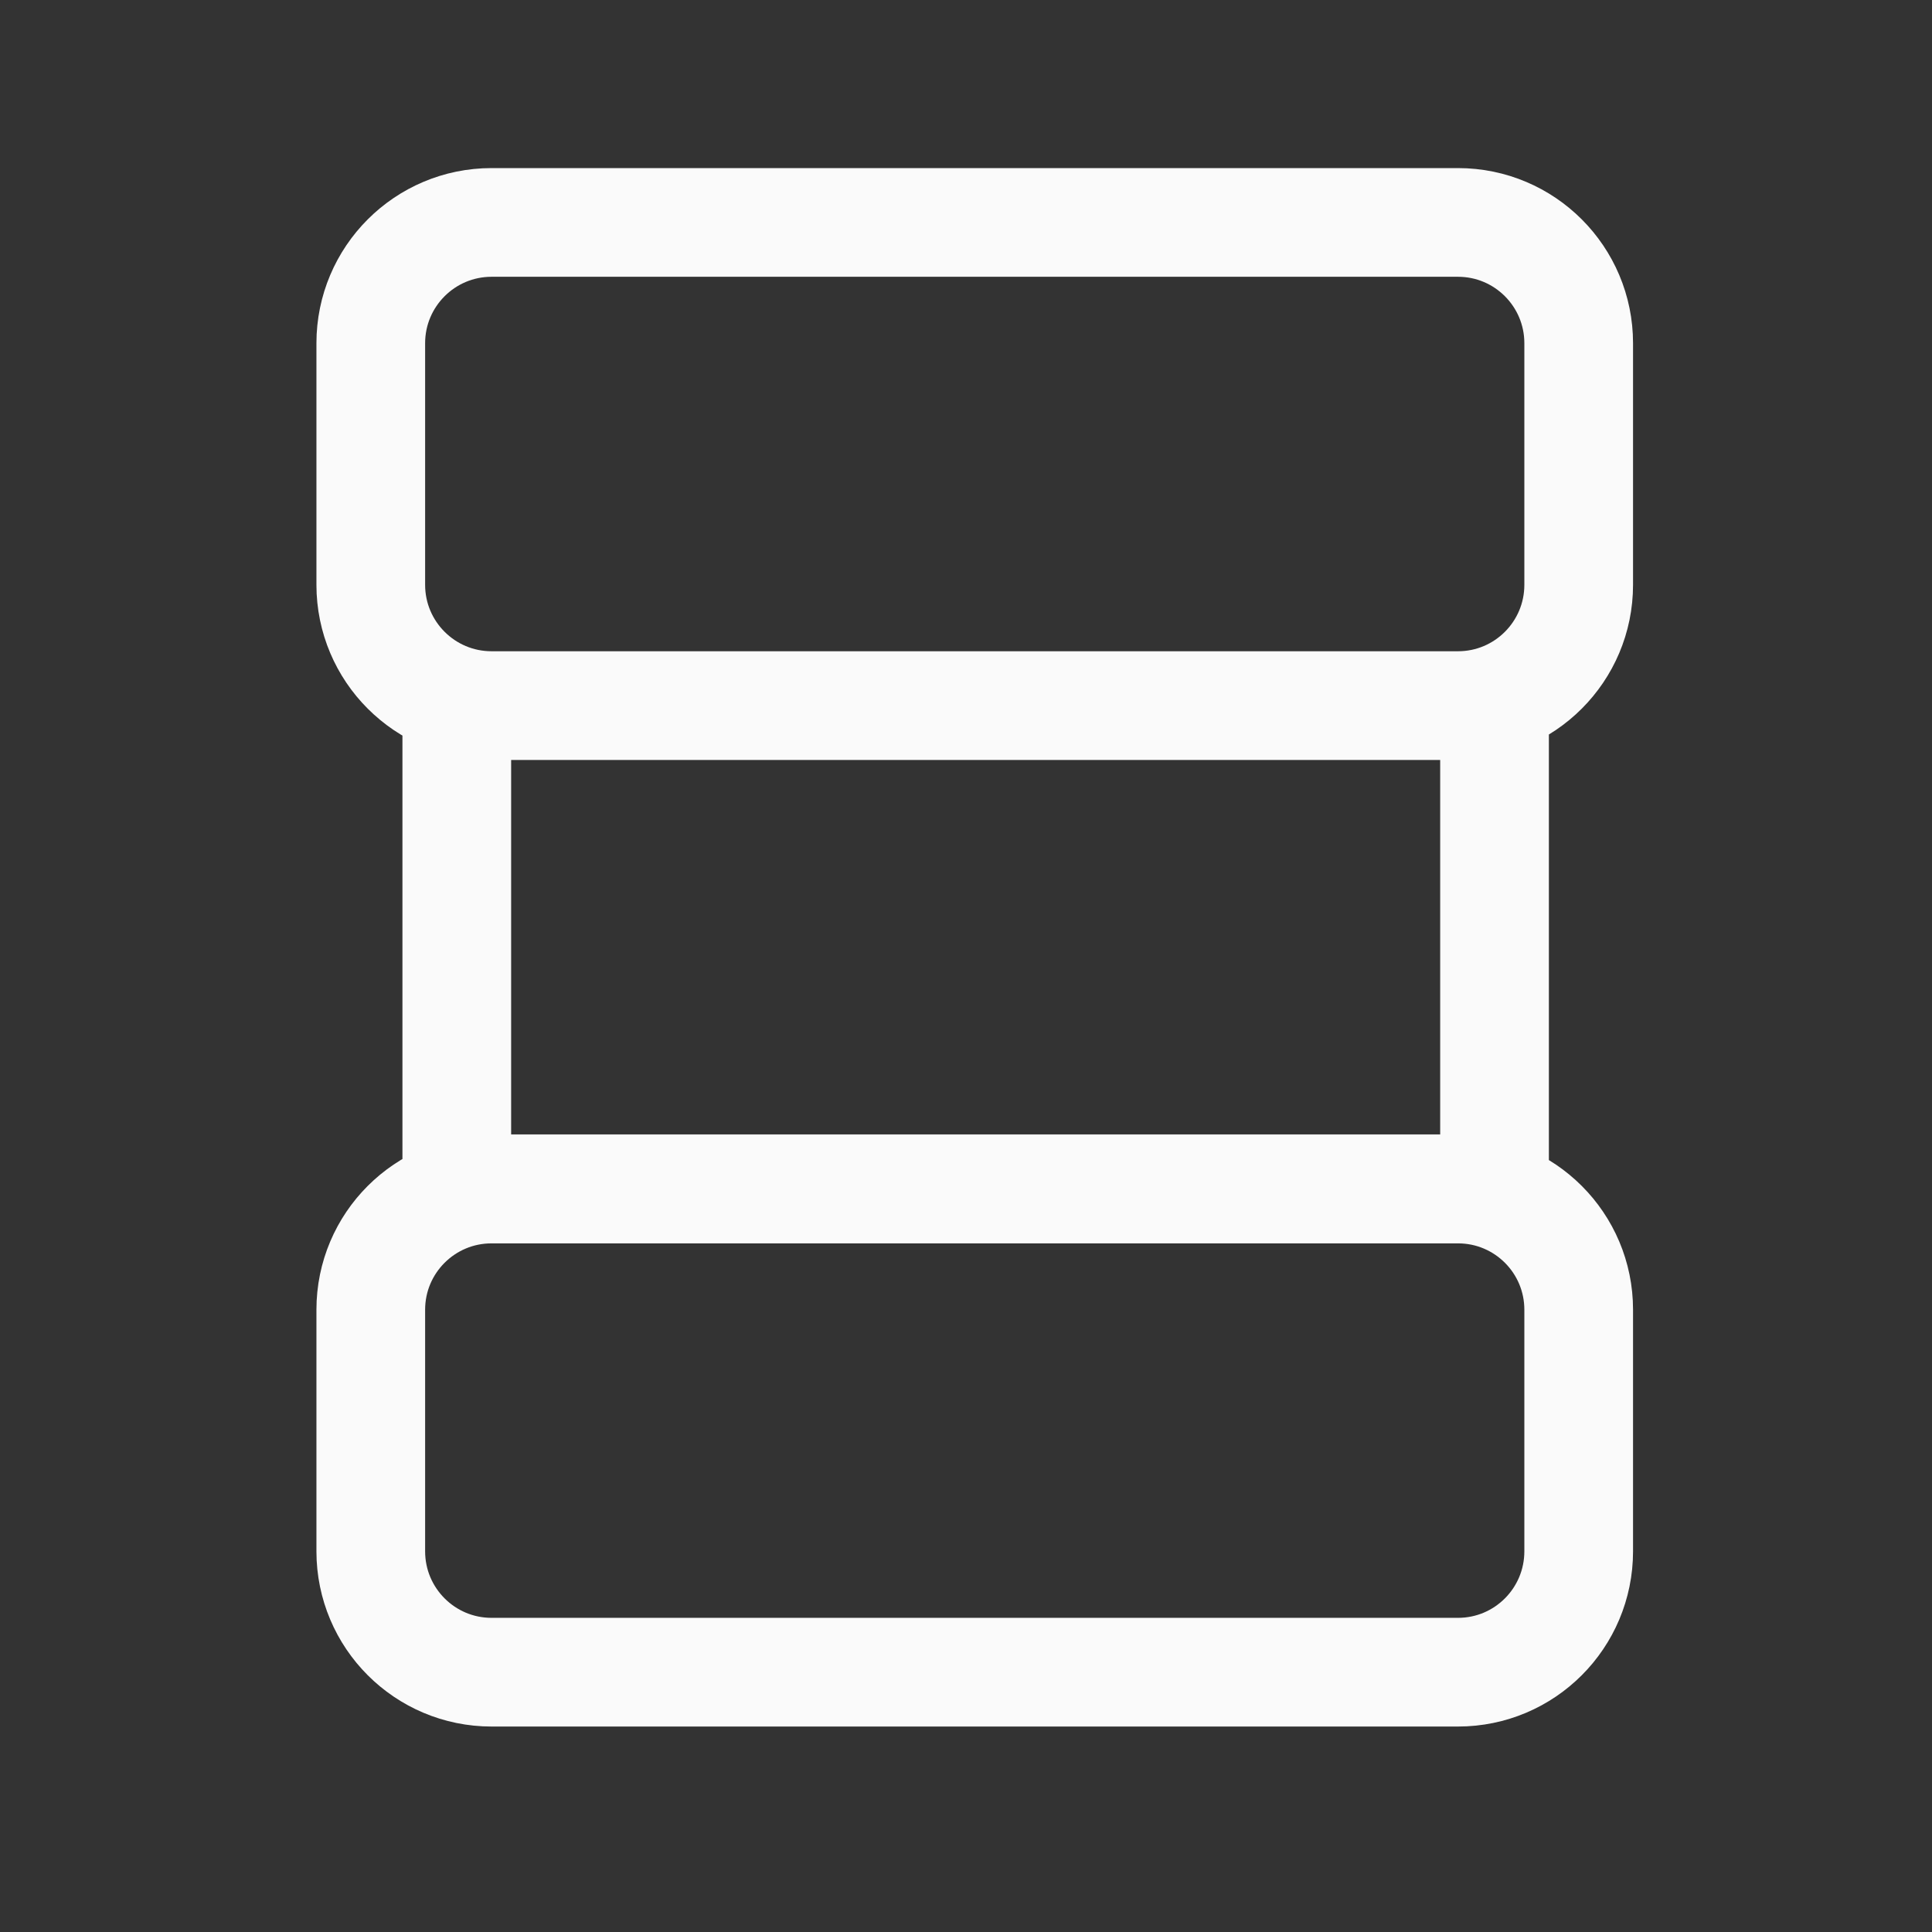
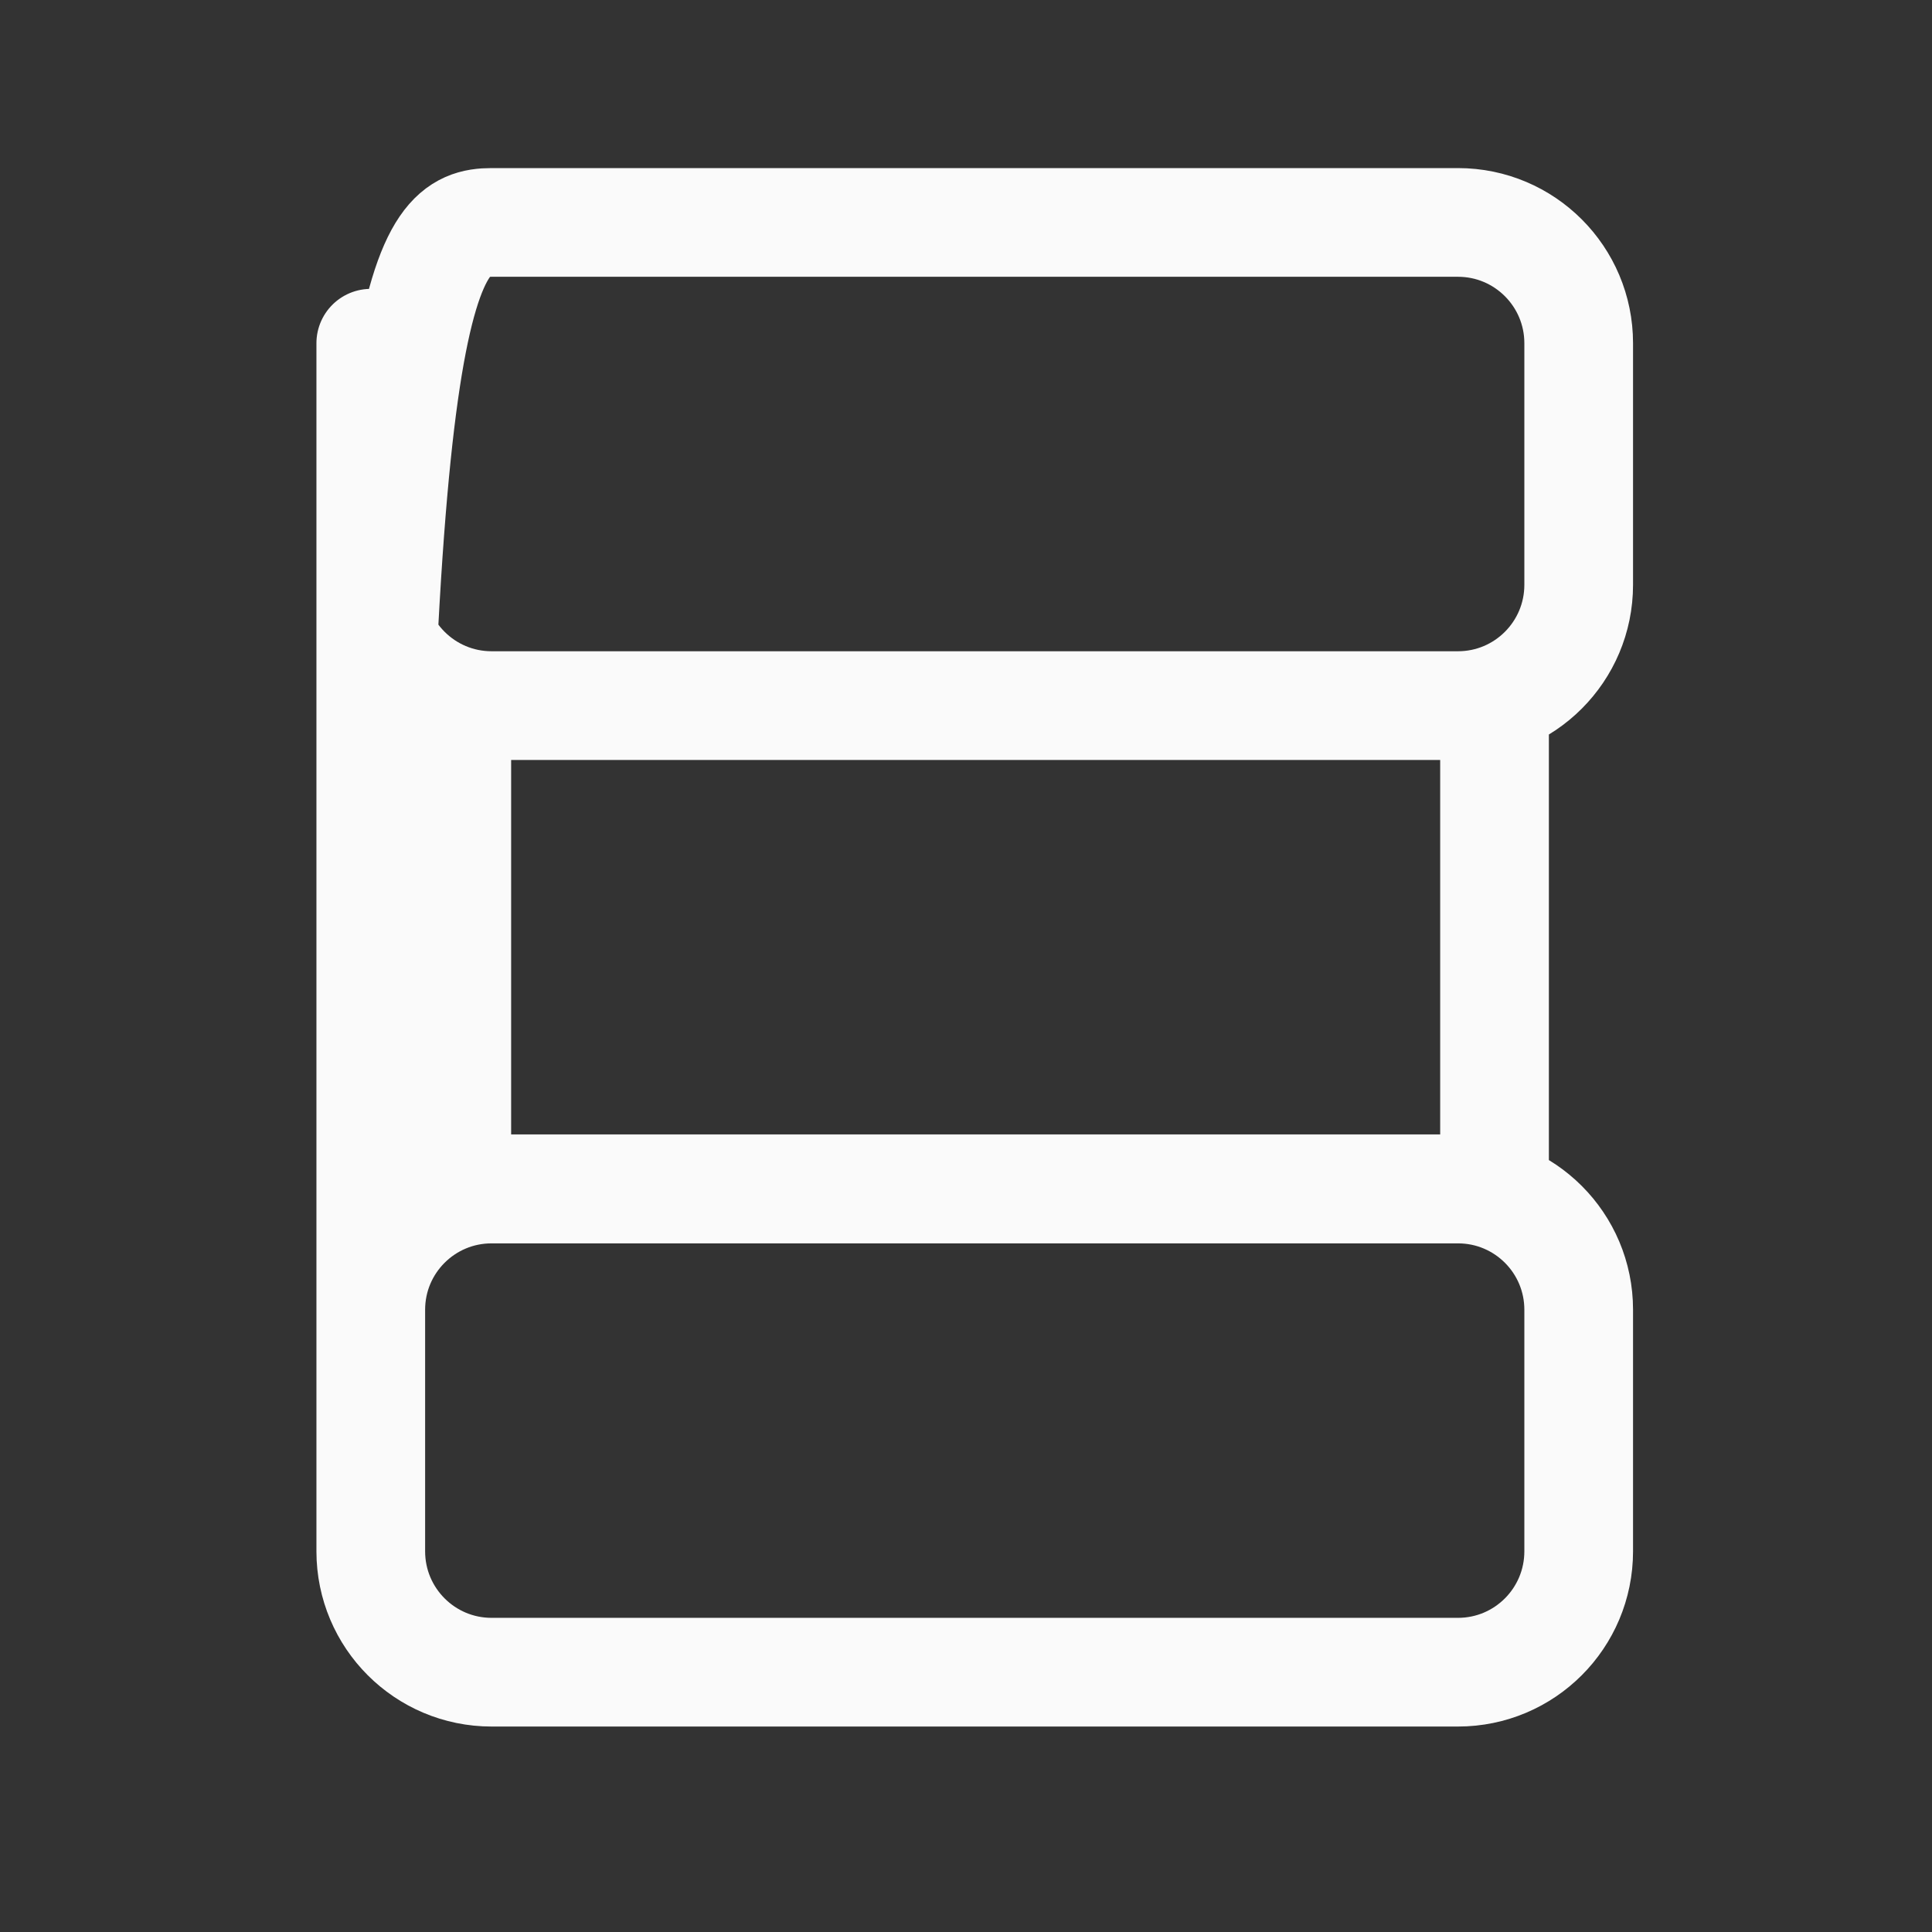
<svg xmlns="http://www.w3.org/2000/svg" width="23" height="23" viewBox="0 0 23 23" fill="none">
  <rect x="0" y="0" width="23" height="23" fill="#333333" stroke="none" />
-   <path d="M5.438 8.4H17.792V14.152H5.438V8.4ZM4.414 15.592C4.414 14.798 5.058 14.155 5.852 14.155H17.357C18.151 14.155 18.794 14.798 18.794 15.592V18.468C18.794 19.263 18.151 19.907 17.357 19.907H5.852C5.058 19.907 4.414 19.263 4.414 18.468V15.592ZM4.414 4.086C4.414 3.292 5.058 2.648 5.852 2.648H17.357C18.151 2.648 18.794 3.292 18.794 4.086V6.962C18.794 7.756 18.151 8.4 17.357 8.4H5.852C5.058 8.4 4.414 7.756 4.414 6.962V4.086Z" stroke="#FAFAFA" stroke-width="1.294" stroke-miterlimit="10" stroke-linecap="round" stroke-linejoin="round" />
+   <path d="M5.438 8.4H17.792V14.152H5.438V8.4ZM4.414 15.592C4.414 14.798 5.058 14.155 5.852 14.155H17.357C18.151 14.155 18.794 14.798 18.794 15.592V18.468C18.794 19.263 18.151 19.907 17.357 19.907H5.852C5.058 19.907 4.414 19.263 4.414 18.468V15.592ZC4.414 3.292 5.058 2.648 5.852 2.648H17.357C18.151 2.648 18.794 3.292 18.794 4.086V6.962C18.794 7.756 18.151 8.4 17.357 8.4H5.852C5.058 8.4 4.414 7.756 4.414 6.962V4.086Z" stroke="#FAFAFA" stroke-width="1.294" stroke-miterlimit="10" stroke-linecap="round" stroke-linejoin="round" />
</svg>